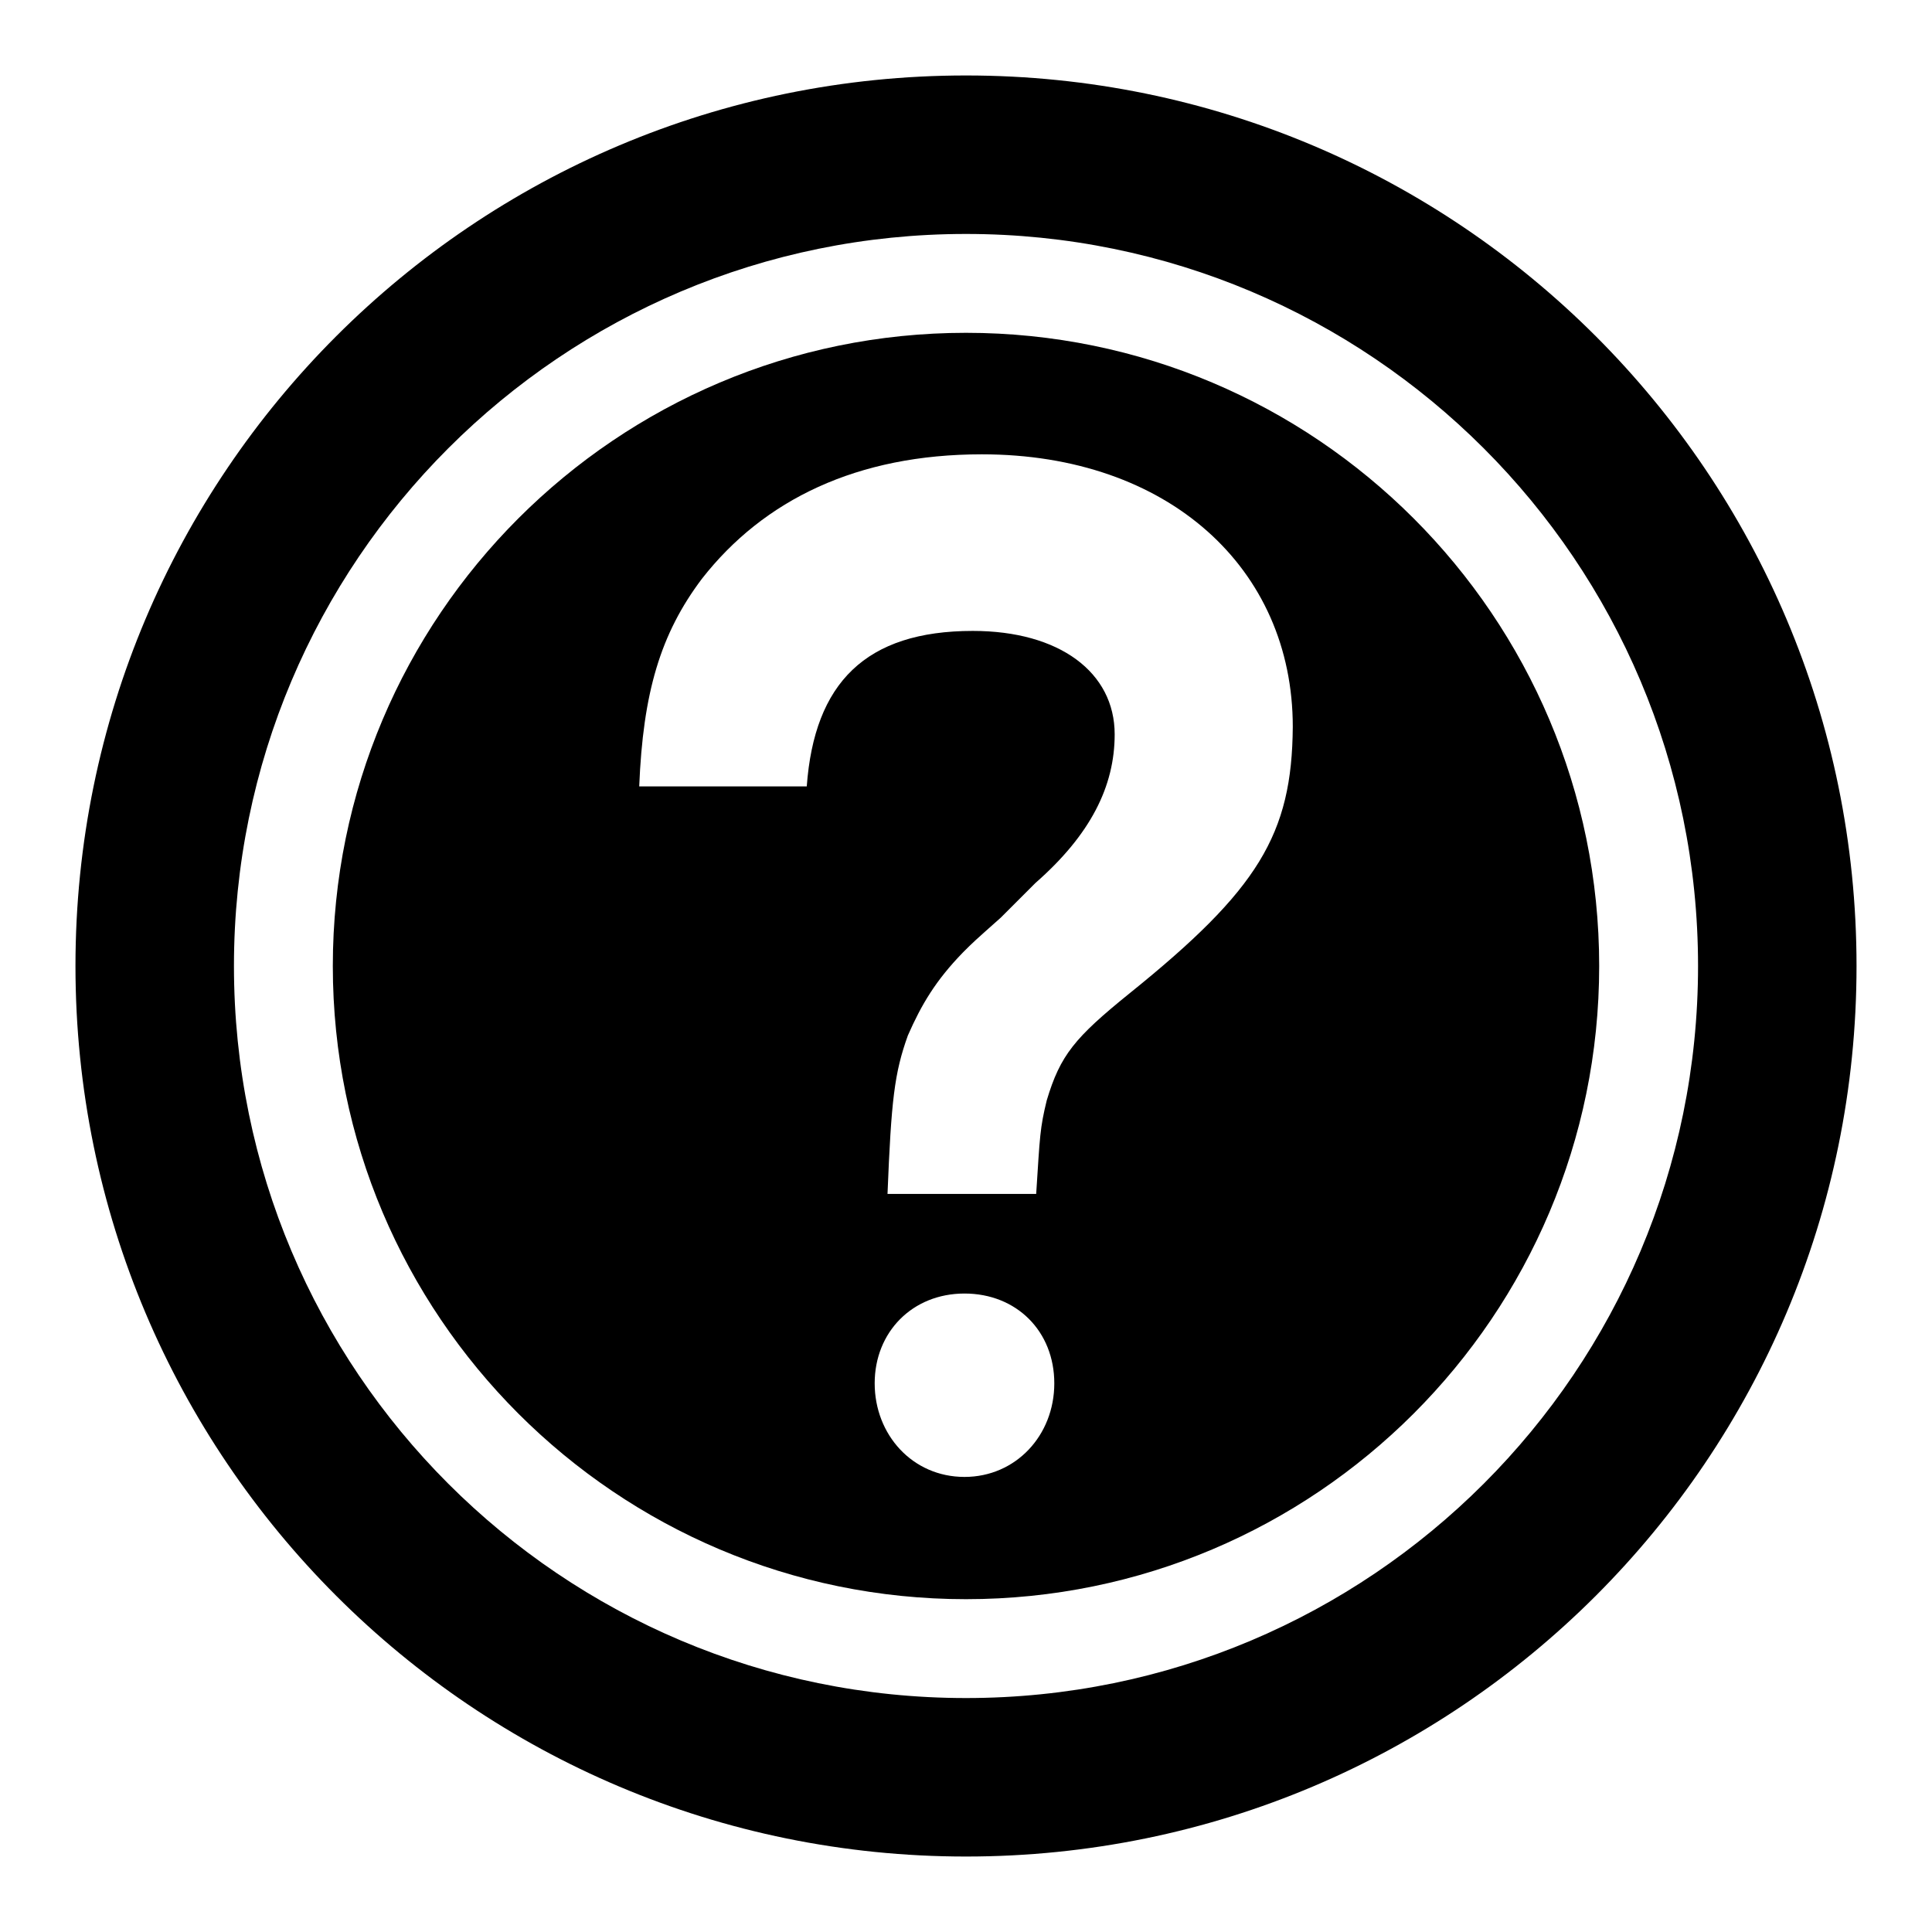
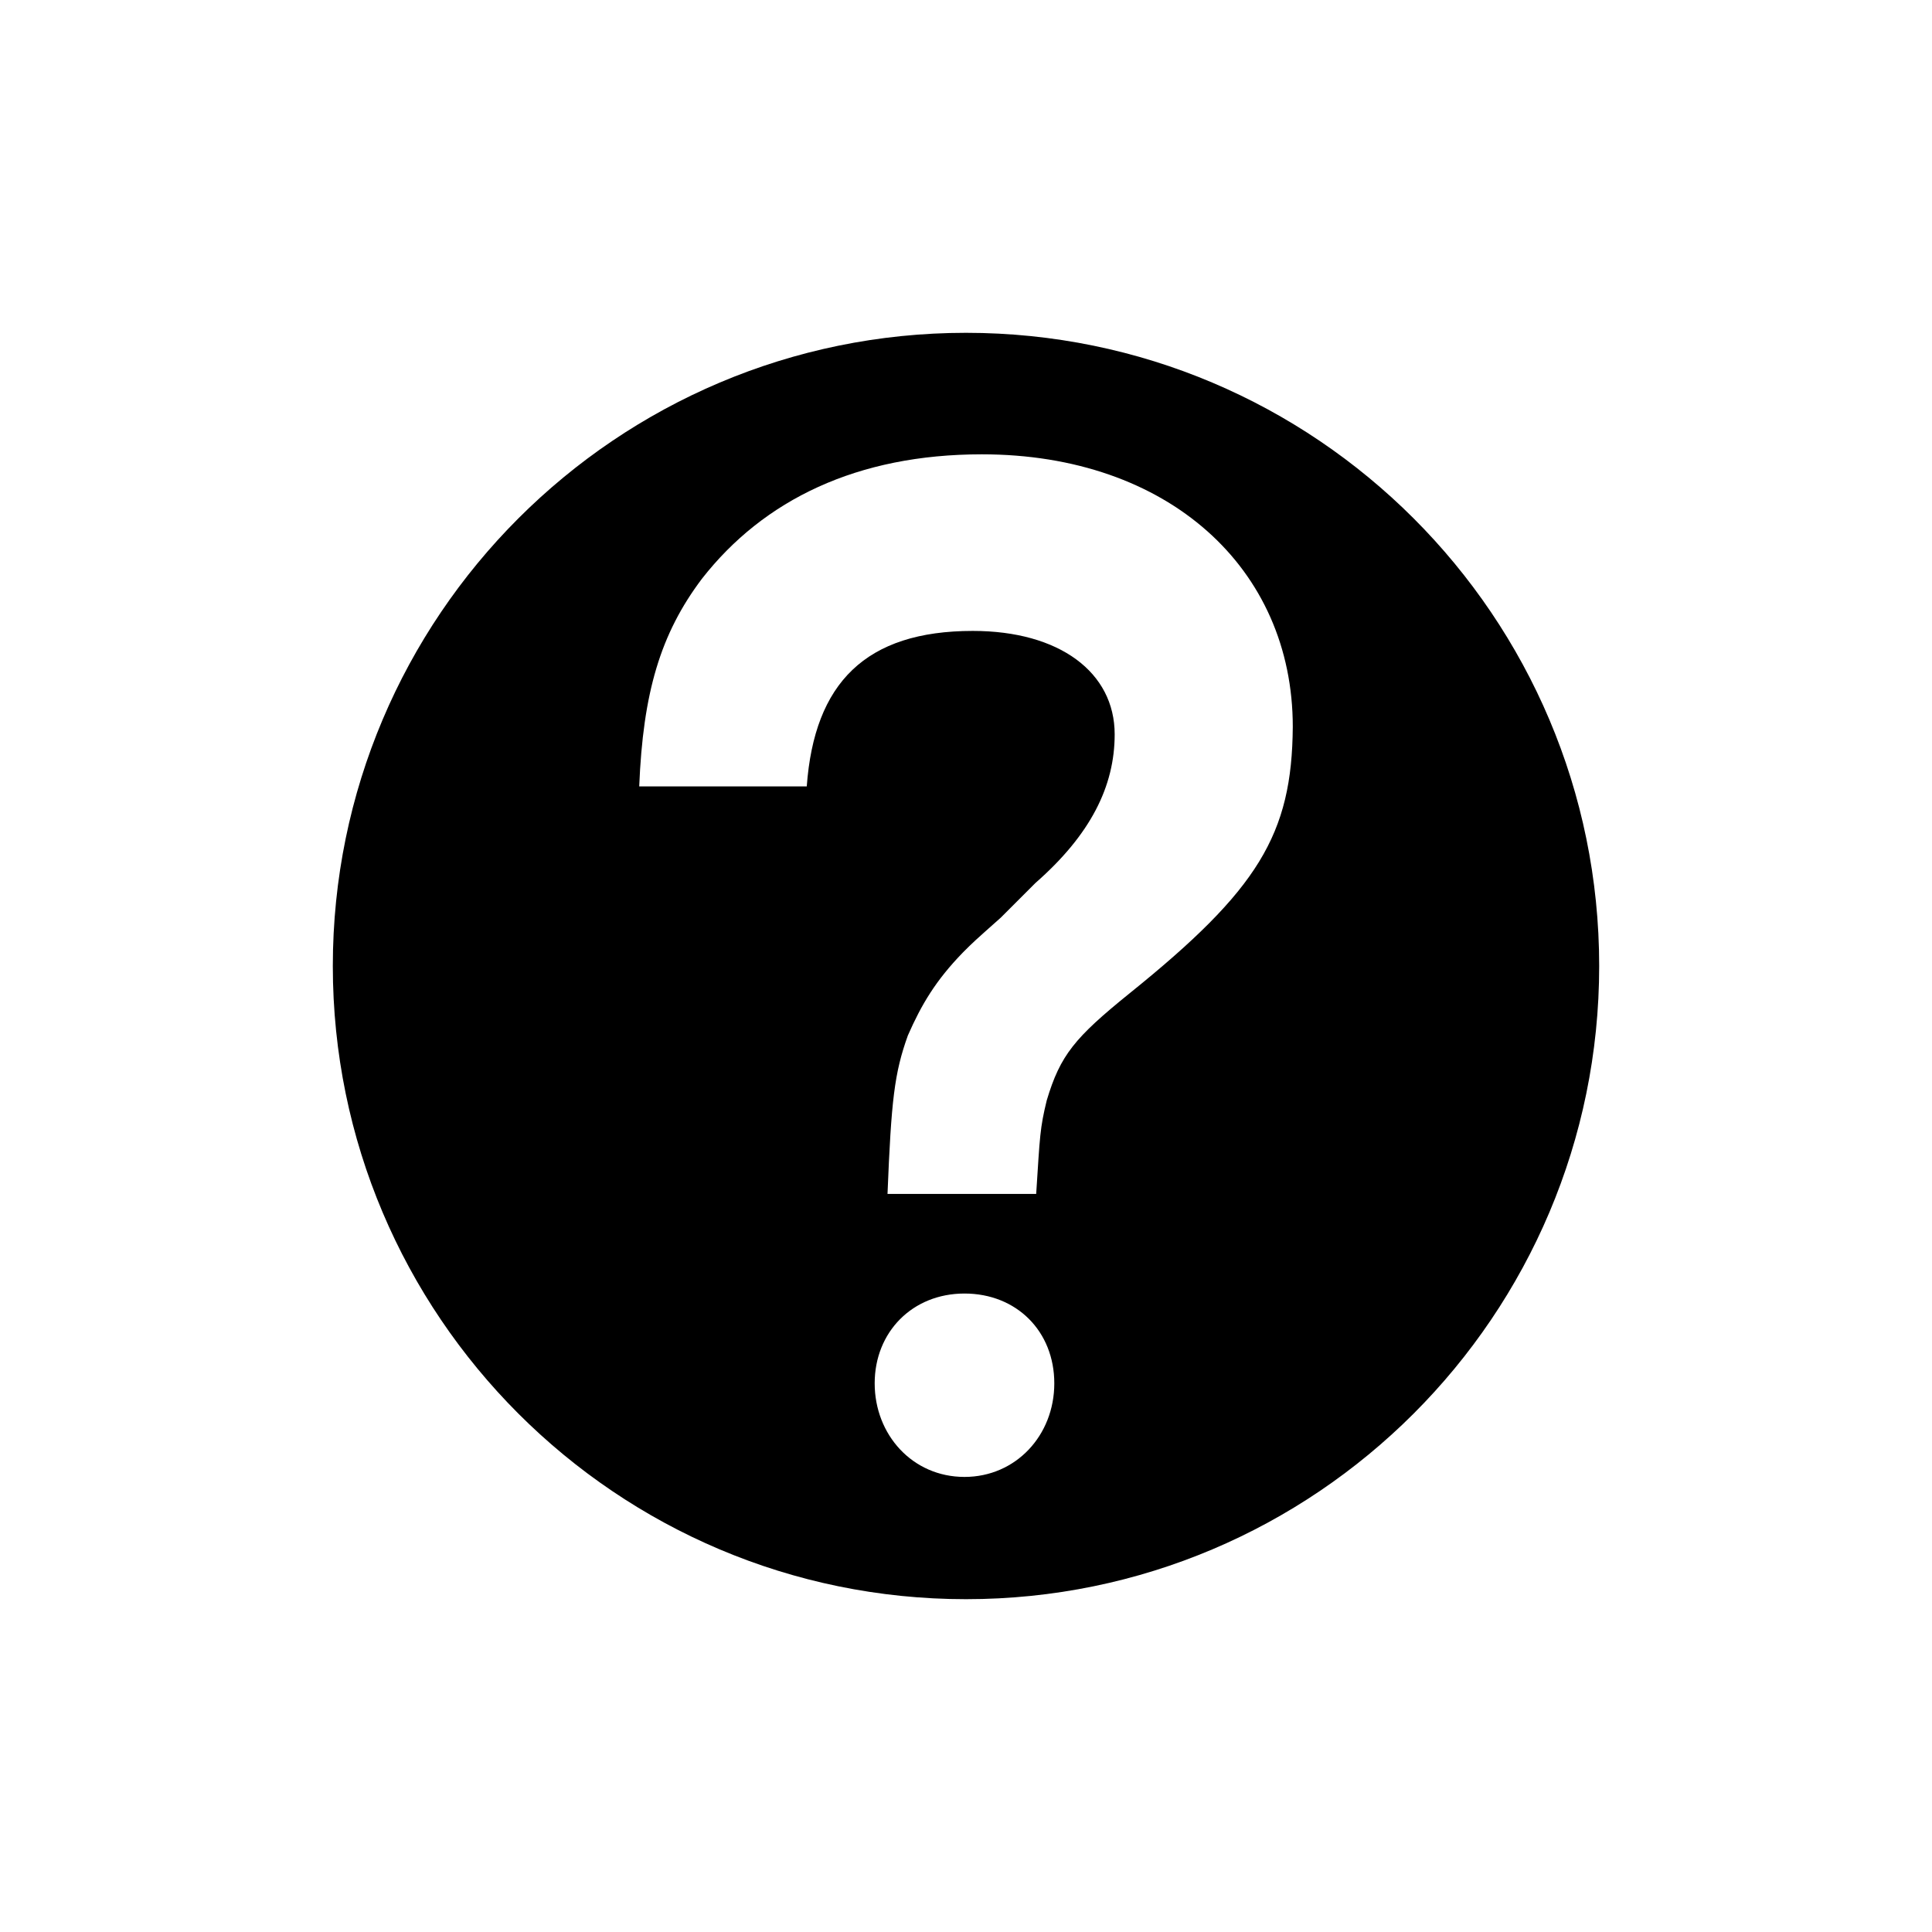
<svg xmlns="http://www.w3.org/2000/svg" version="1.1" x="0px" y="0px" viewBox="0 0 256 256" enable-background="new 0 0 256 256" xml:space="preserve">
  <g>
    <g>
-       <path fill="#000000" d="M128,10C62.8,10,10,62.8,10,128c0,65.2,52.8,118,118,118c65.2,0,118-52.8,118-118C246,62.8,193.2,10,128,10z M128,225c-53.6,0-97-43.4-97-97c0-53.6,43.4-97,97-97c53.6,0,97,43.4,97,97C225,181.6,181.6,225,128,225z" />
      <path fill="#000000" d="M128,44.1c-46.3,0-83.9,37.6-83.9,83.9c0,46.3,37.6,83.9,83.9,83.9c46.3,0,83.9-37.6,83.9-83.9C211.9,81.7,174.3,44.1,128,44.1z M127.8,195.7c-6.9,0-11.9-5.6-11.9-12.4s5-11.9,11.9-11.9c6.9,0,11.9,5,11.9,11.9S134.6,195.7,127.8,195.7z M149.7,131.6c-7.3,5.9-9.2,8.2-11,14.2c-0.9,3.7-0.9,4.6-1.4,12.4h-19.7c0.5-12.4,0.9-16,2.7-21c1.8-4.1,3.7-7.3,7.3-11c1.4-1.4,1.4-1.4,5-4.6l4.6-4.6c7.3-6.4,10.5-12.8,10.5-19.7c0-8.2-7.3-13.7-18.8-13.7c-14.2,0-21,6.9-22,20.6H84.7C85.2,91.8,87.5,84,93,76.7c8.2-10.5,20.6-16.5,37.1-16.5c24.7,0,41.2,15.1,41.2,36.1C171.2,110.6,166.7,117.9,149.7,131.6z" />
    </g>
  </g>
</svg>